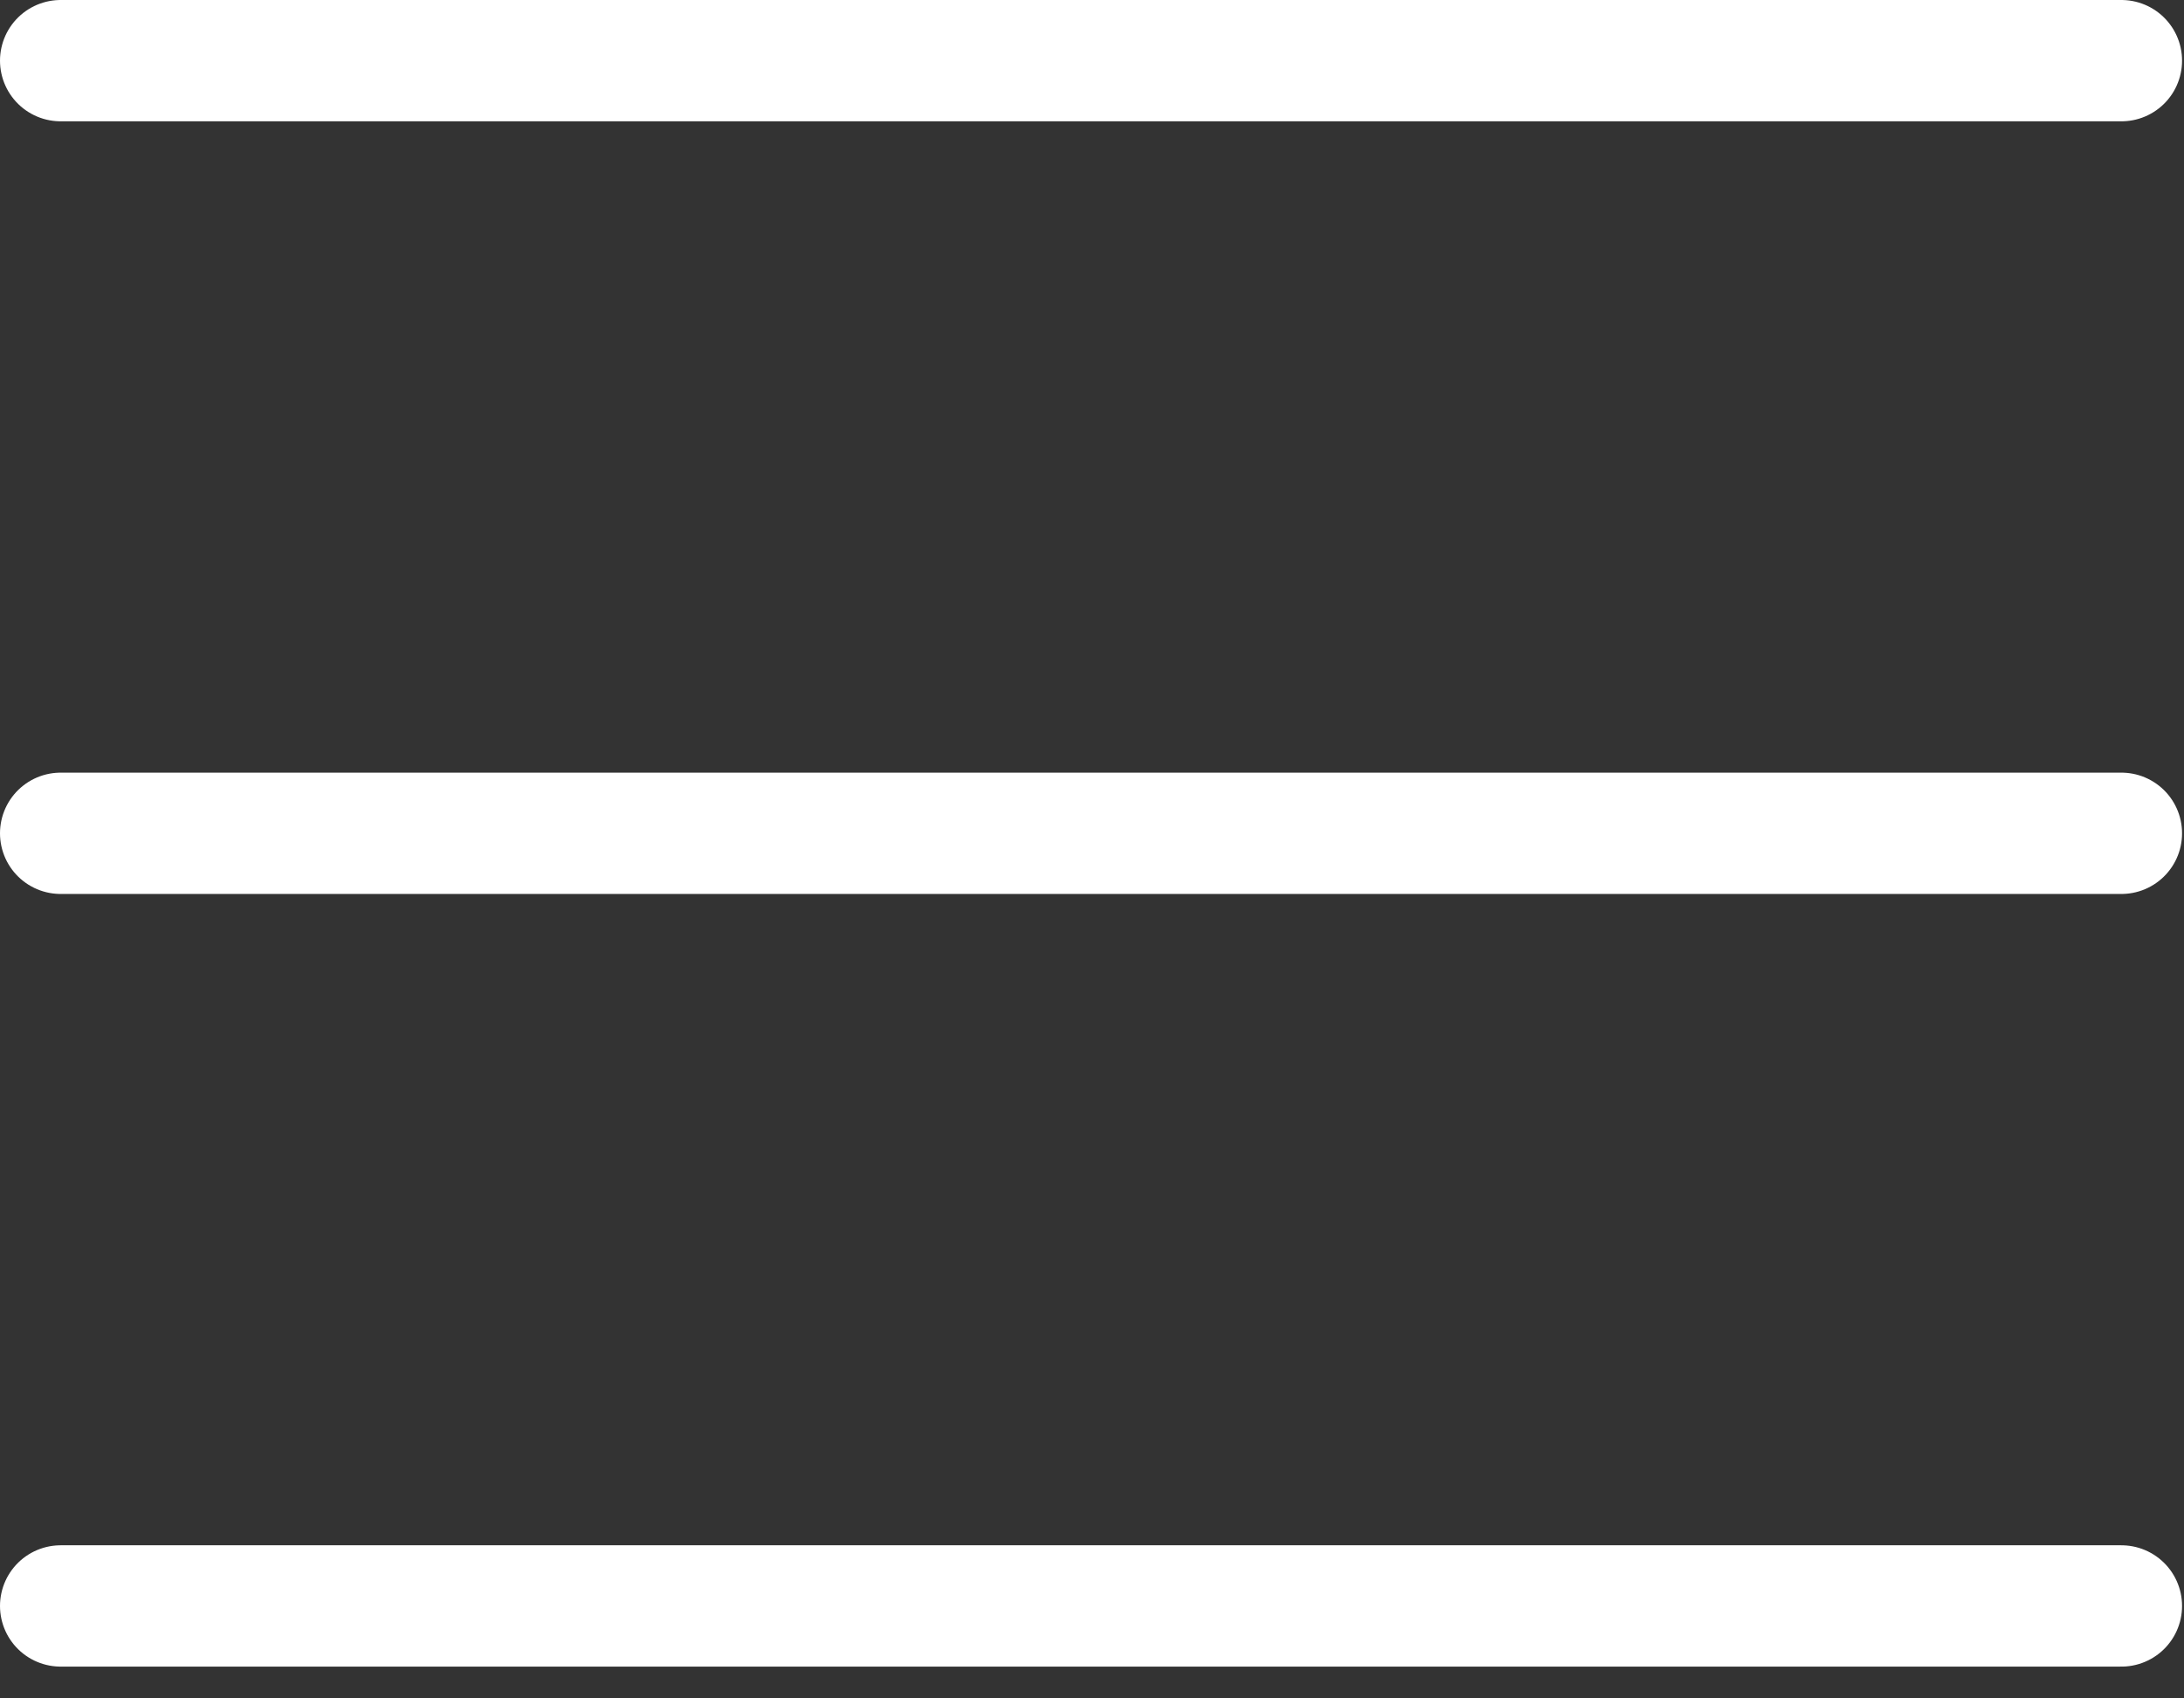
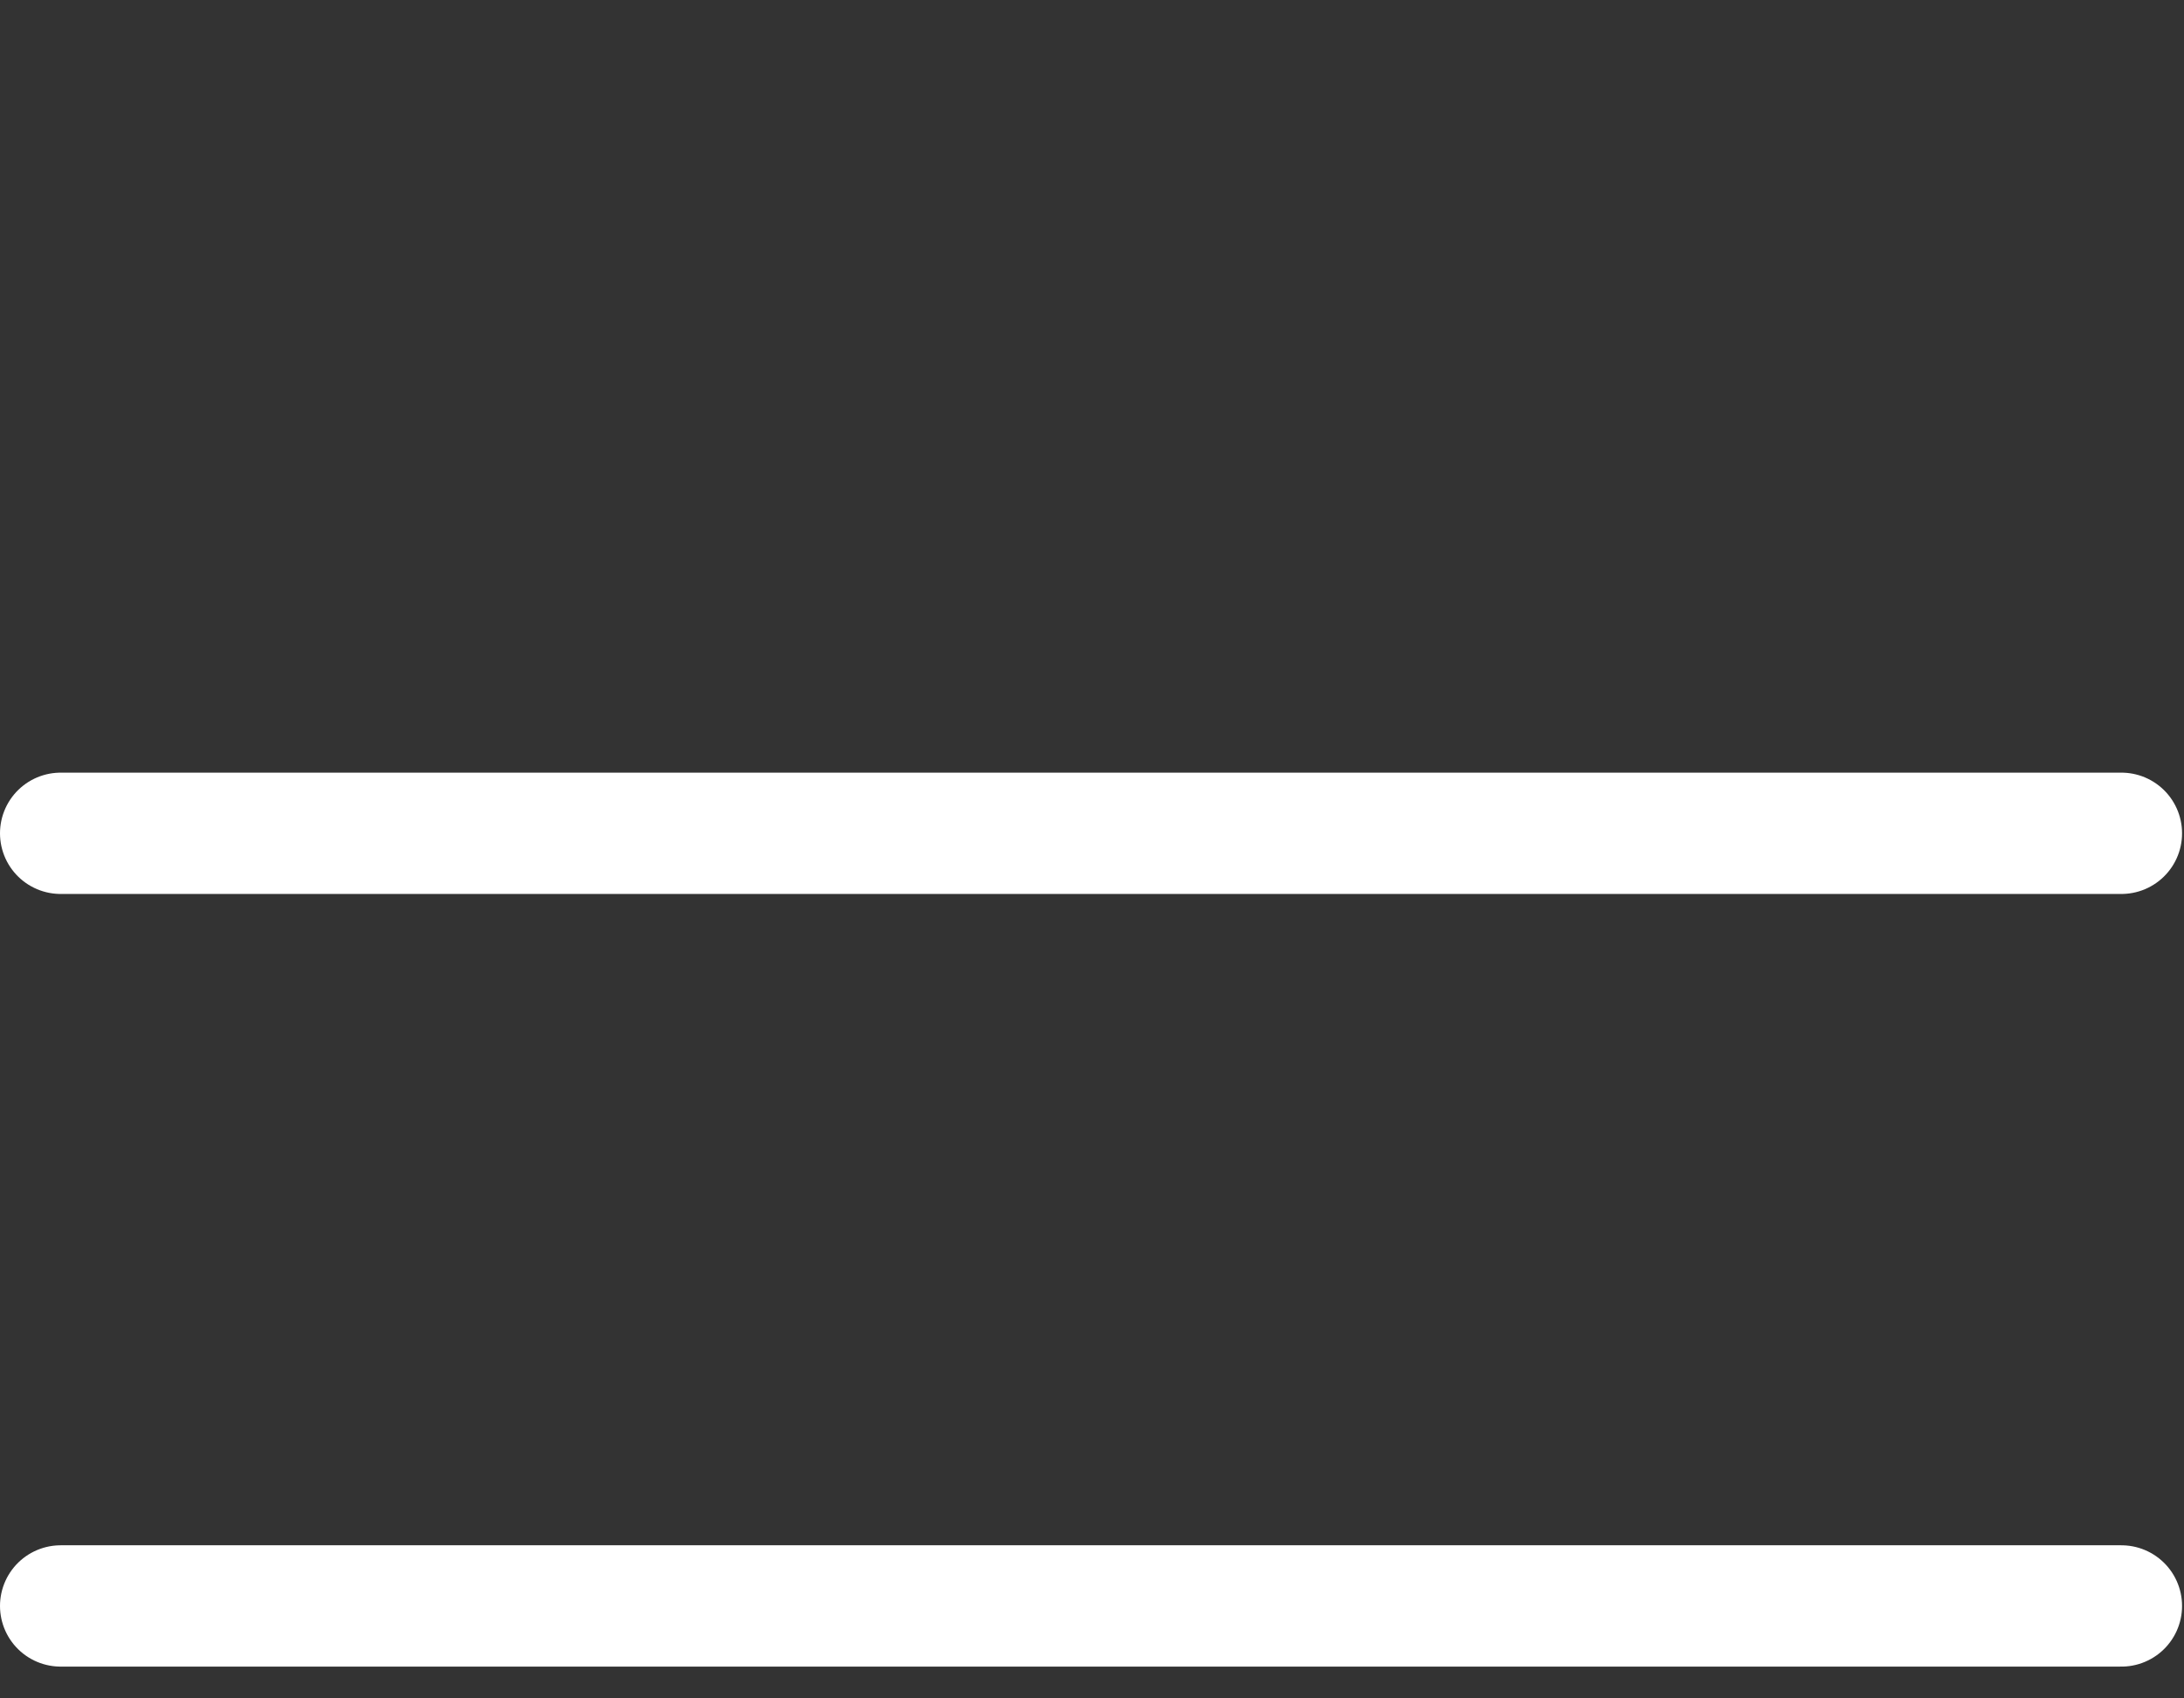
<svg xmlns="http://www.w3.org/2000/svg" fill="none" height="100%" overflow="visible" preserveAspectRatio="none" style="display: block;" viewBox="0 0 36 28" width="100%">
  <rect x="0" y="0" width="36" height="28" fill="#333333" stroke="none" />
-   <path d="M1 13.738H34.968M1 26.476H34.968M1 1H34.968" id="Vector" stroke="white" stroke-linecap="round" stroke-width="2" />
+   <path d="M1 13.738H34.968M1 26.476H34.968M1 1" id="Vector" stroke="white" stroke-linecap="round" stroke-width="2" />
</svg>